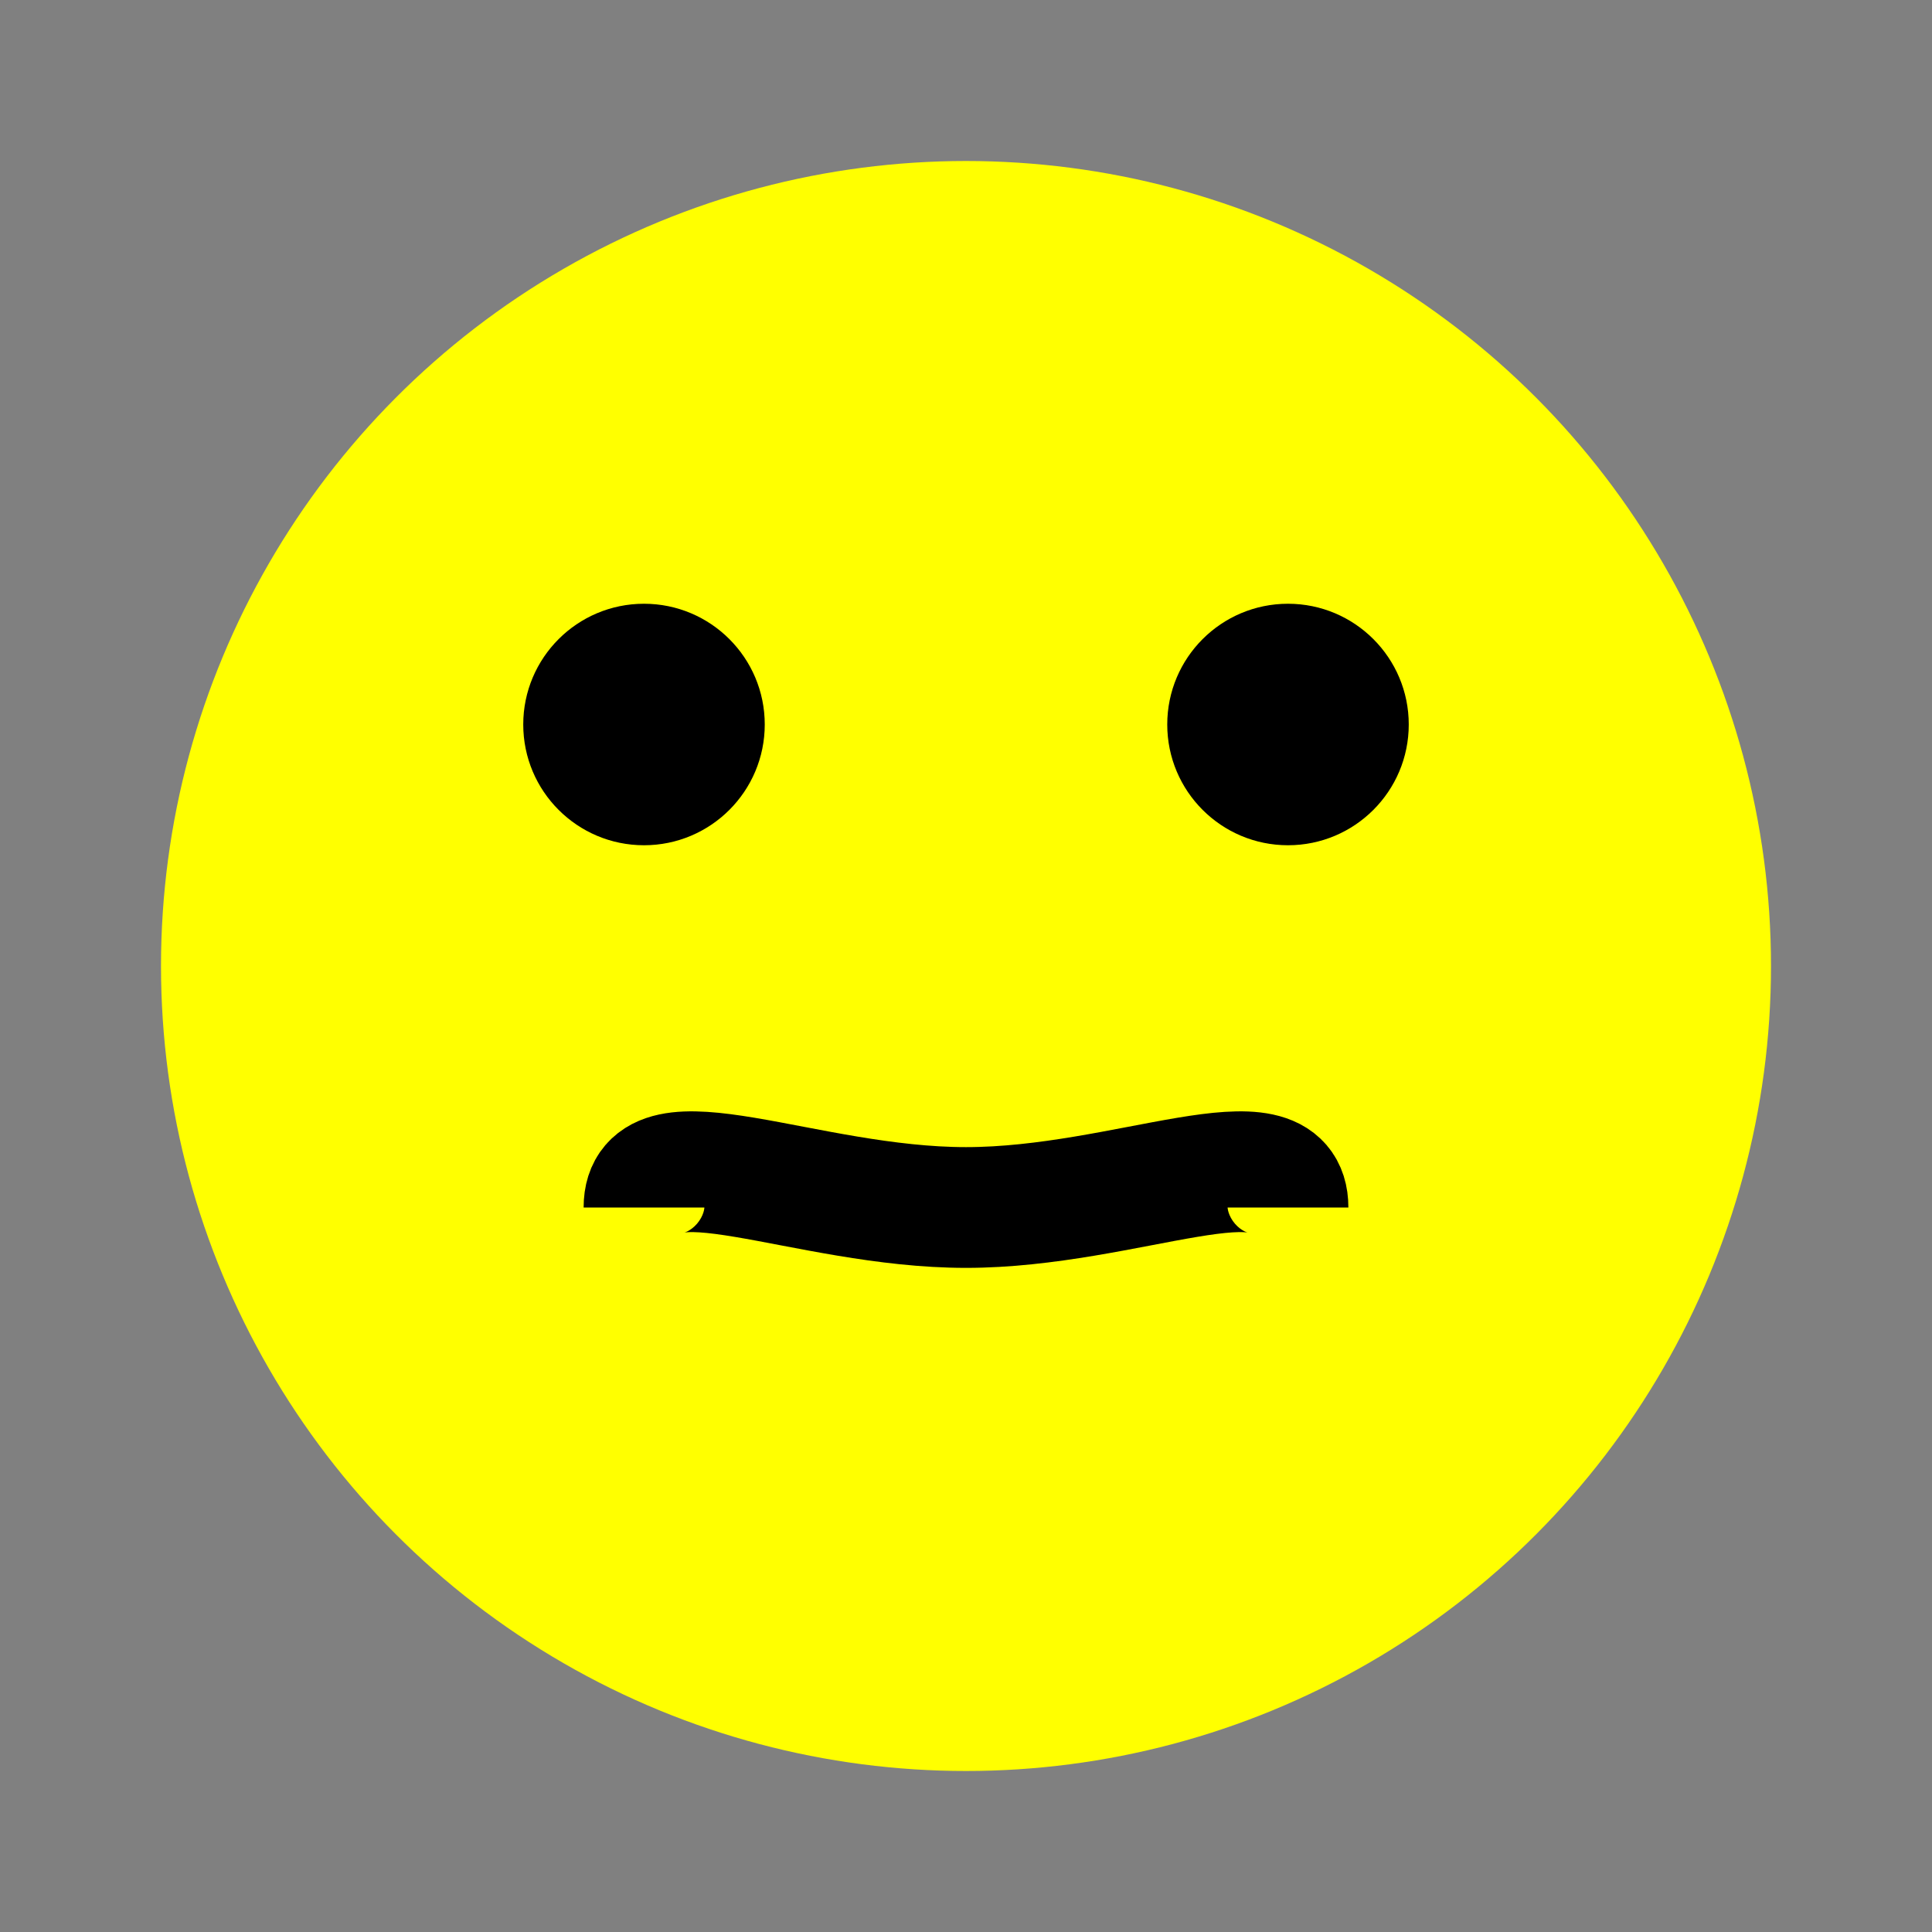
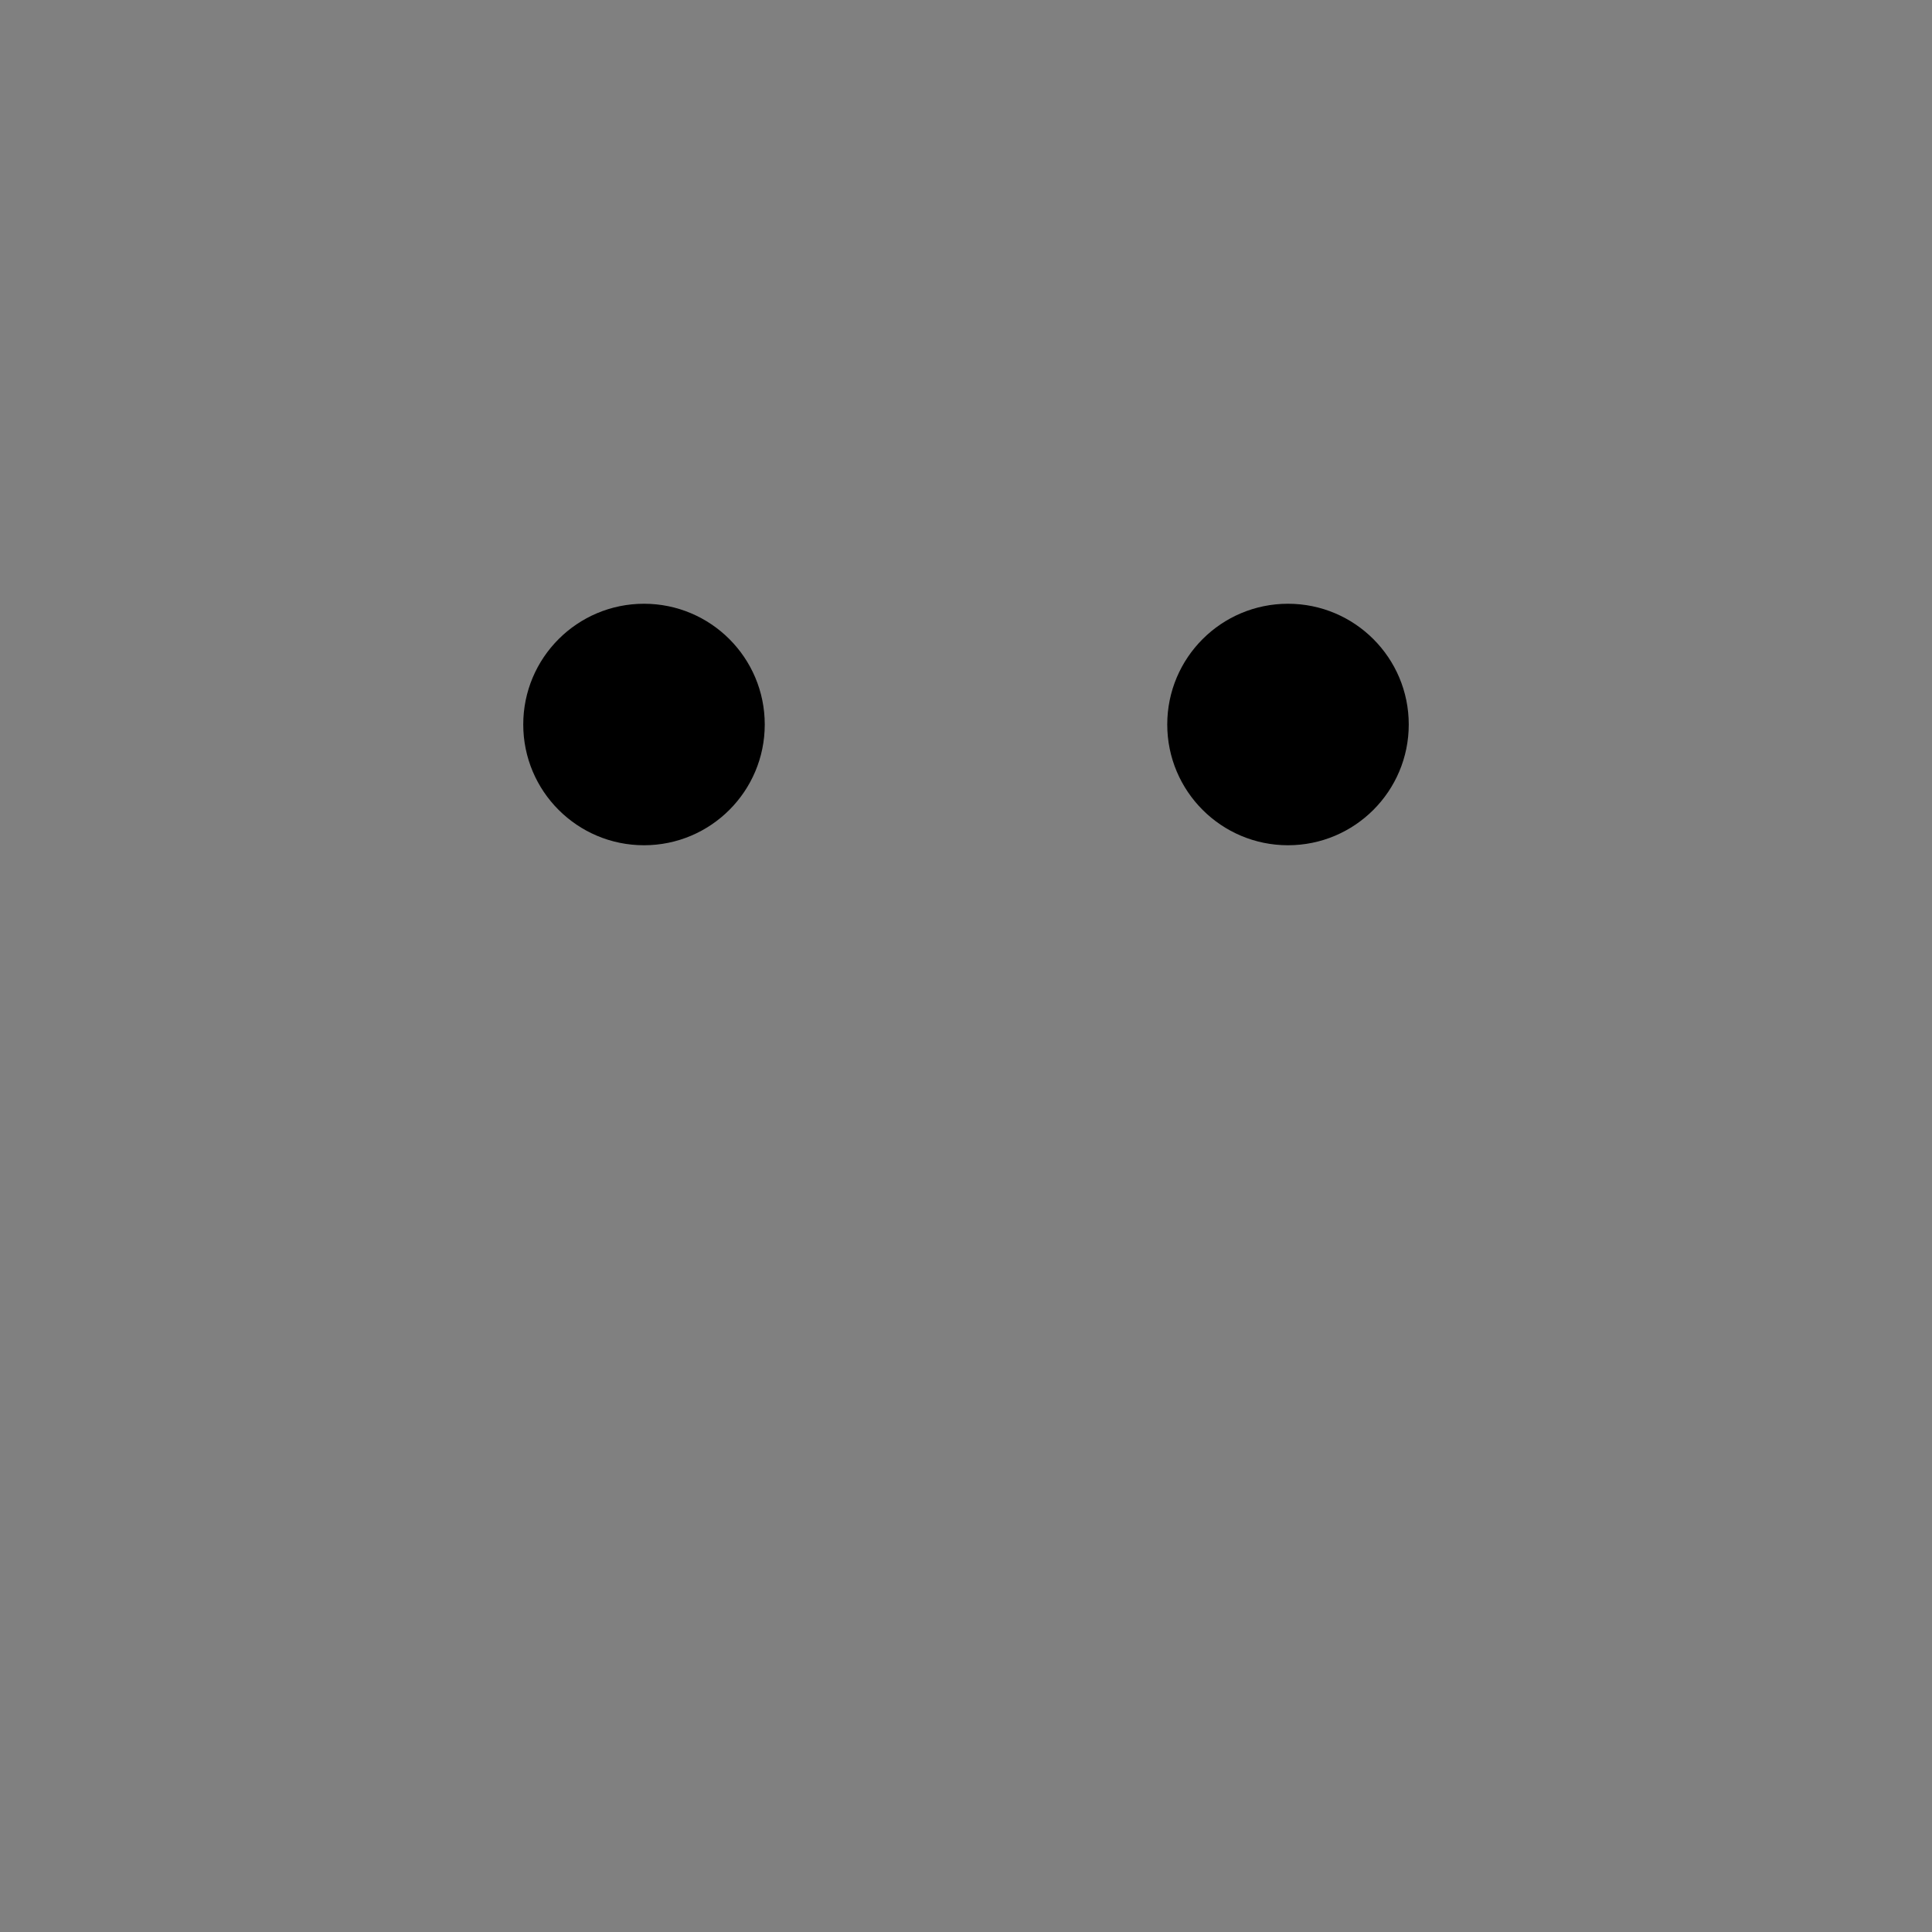
<svg xmlns="http://www.w3.org/2000/svg" viewBox="0 0 24 24" width="100" height="100">
  <rect x="0" y="0" width="24" height="24" fill="#808080" stroke="none" />
-   <circle cx="12" cy="12" r="10" fill="yellow" />
  <circle cx="8" cy="9" r="1.5" fill="black" />
  <circle cx="16" cy="9" r="1.5" fill="black" />
-   <path d="M8 15 C8 14 10 15 12 15 C14 15 16 14 16 15" fill="transparent" stroke="black" stroke-width="1.5" />
</svg>